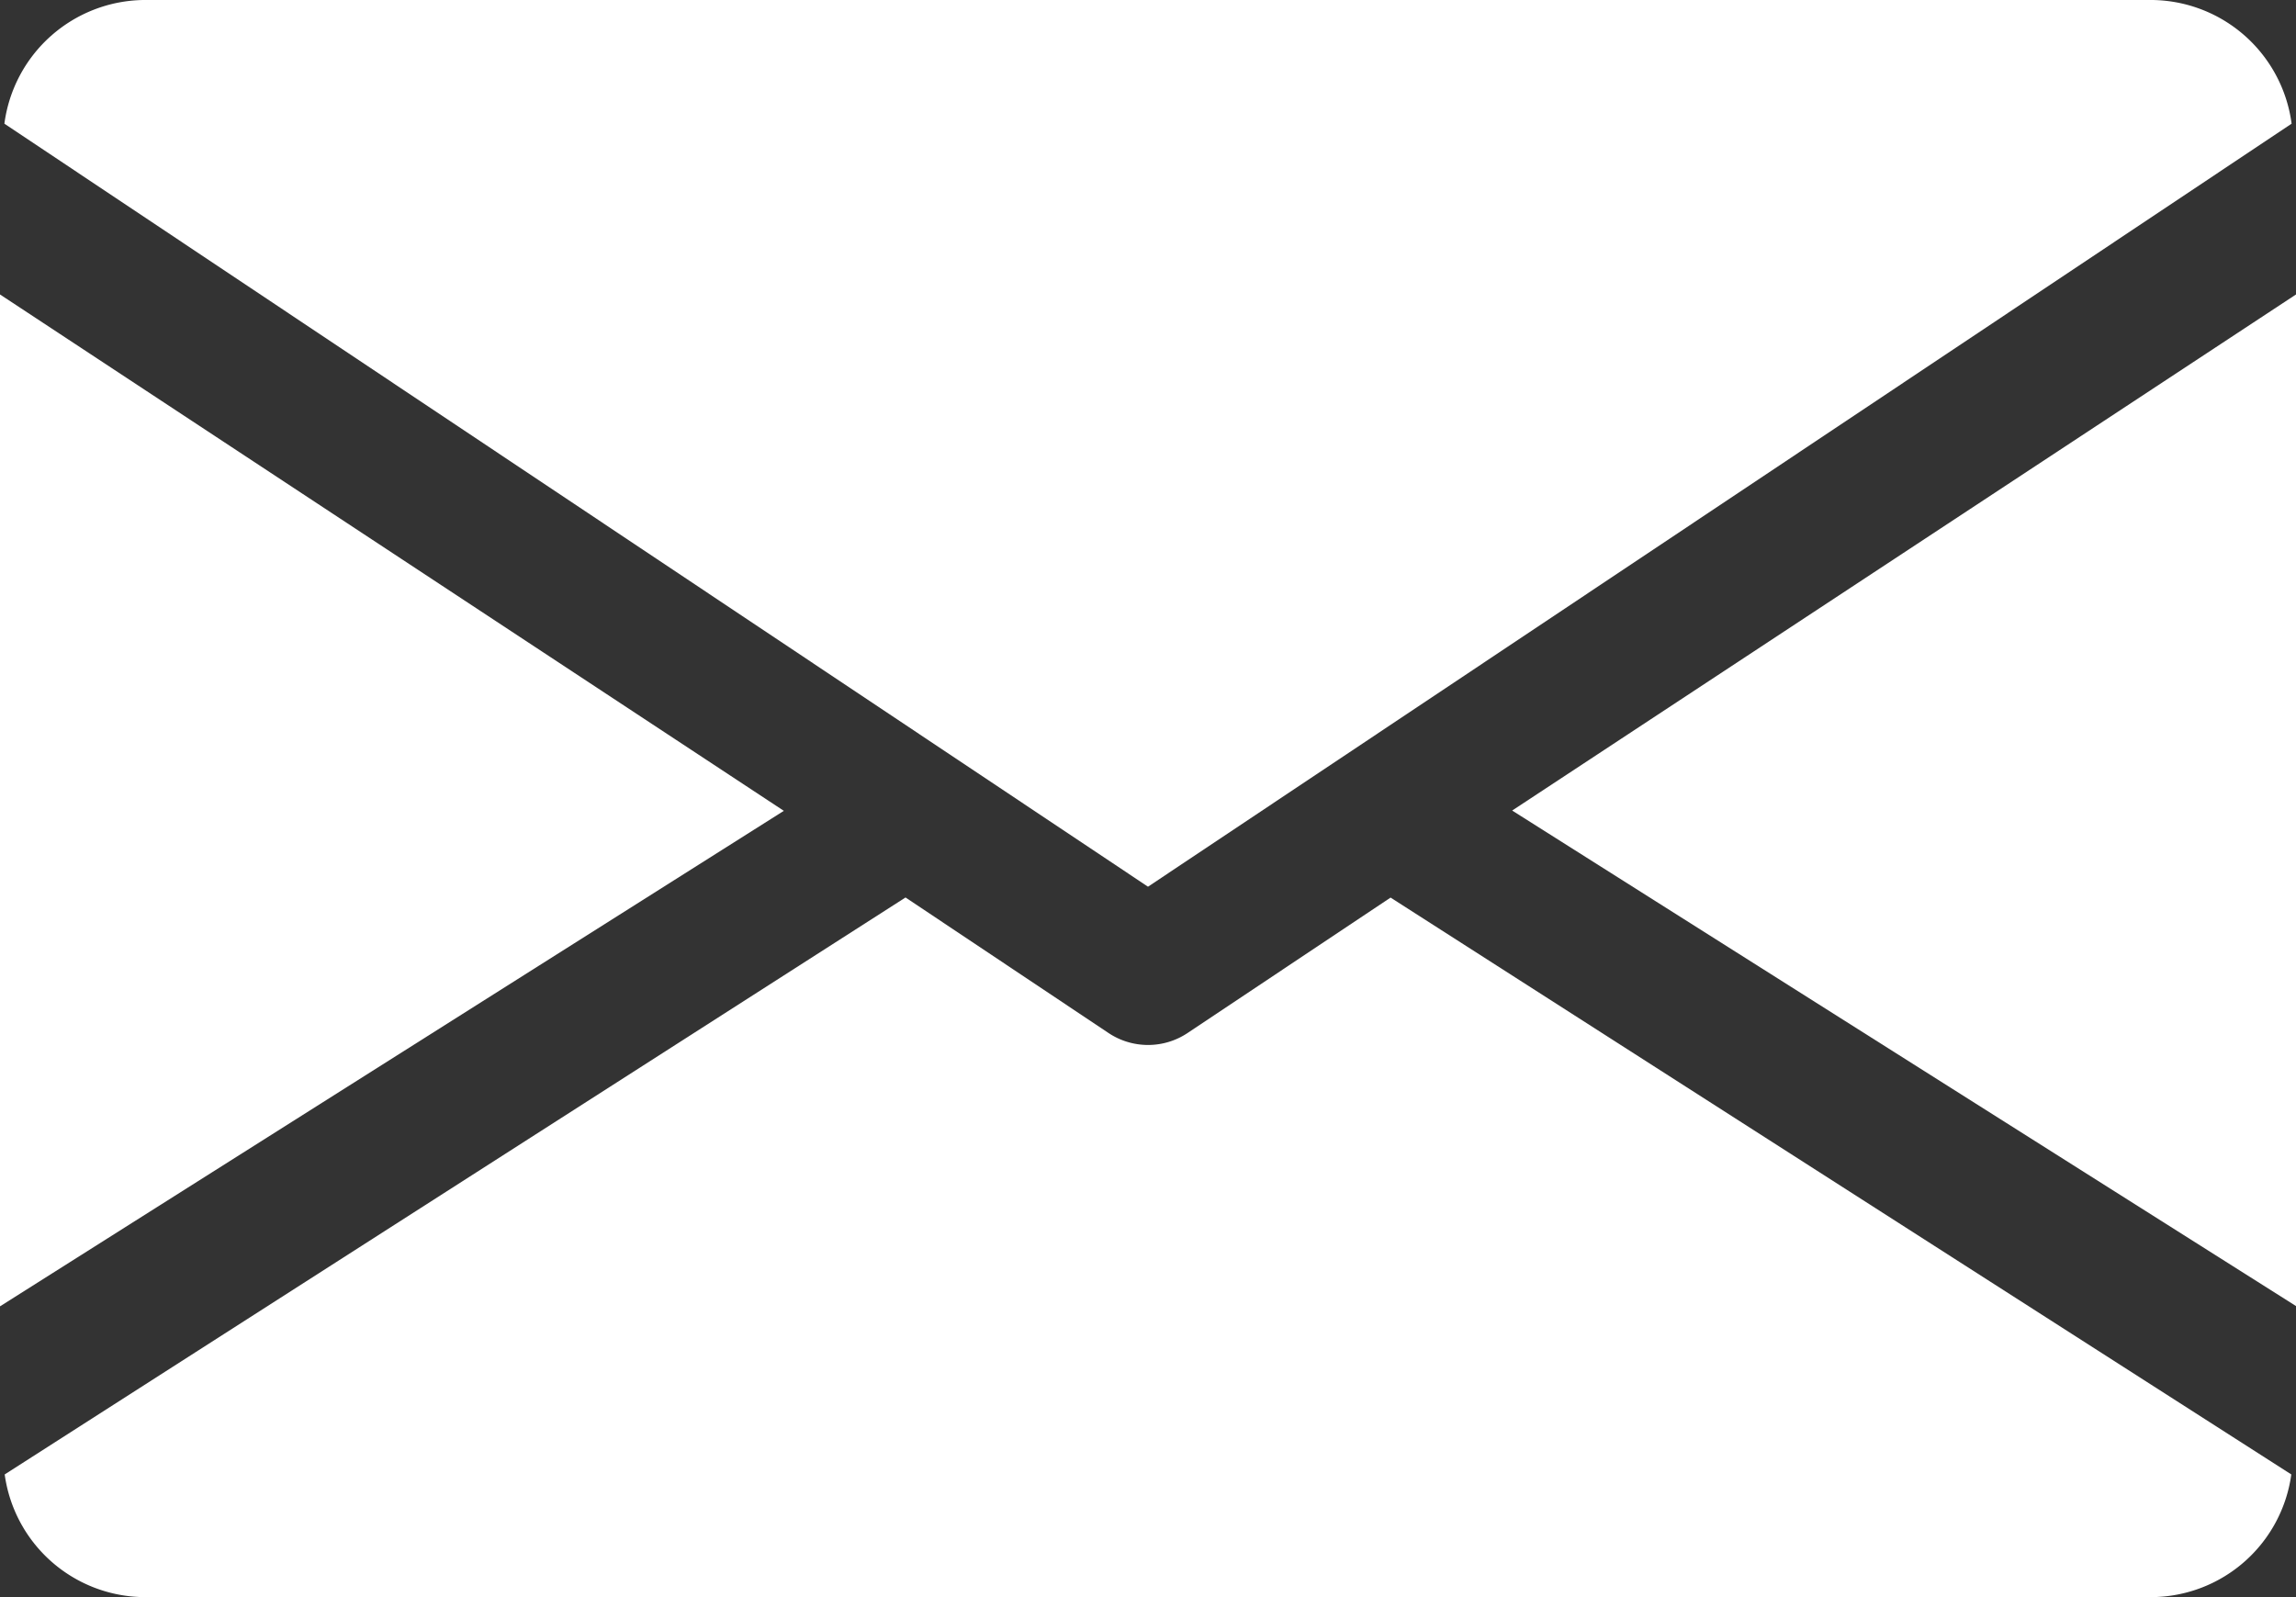
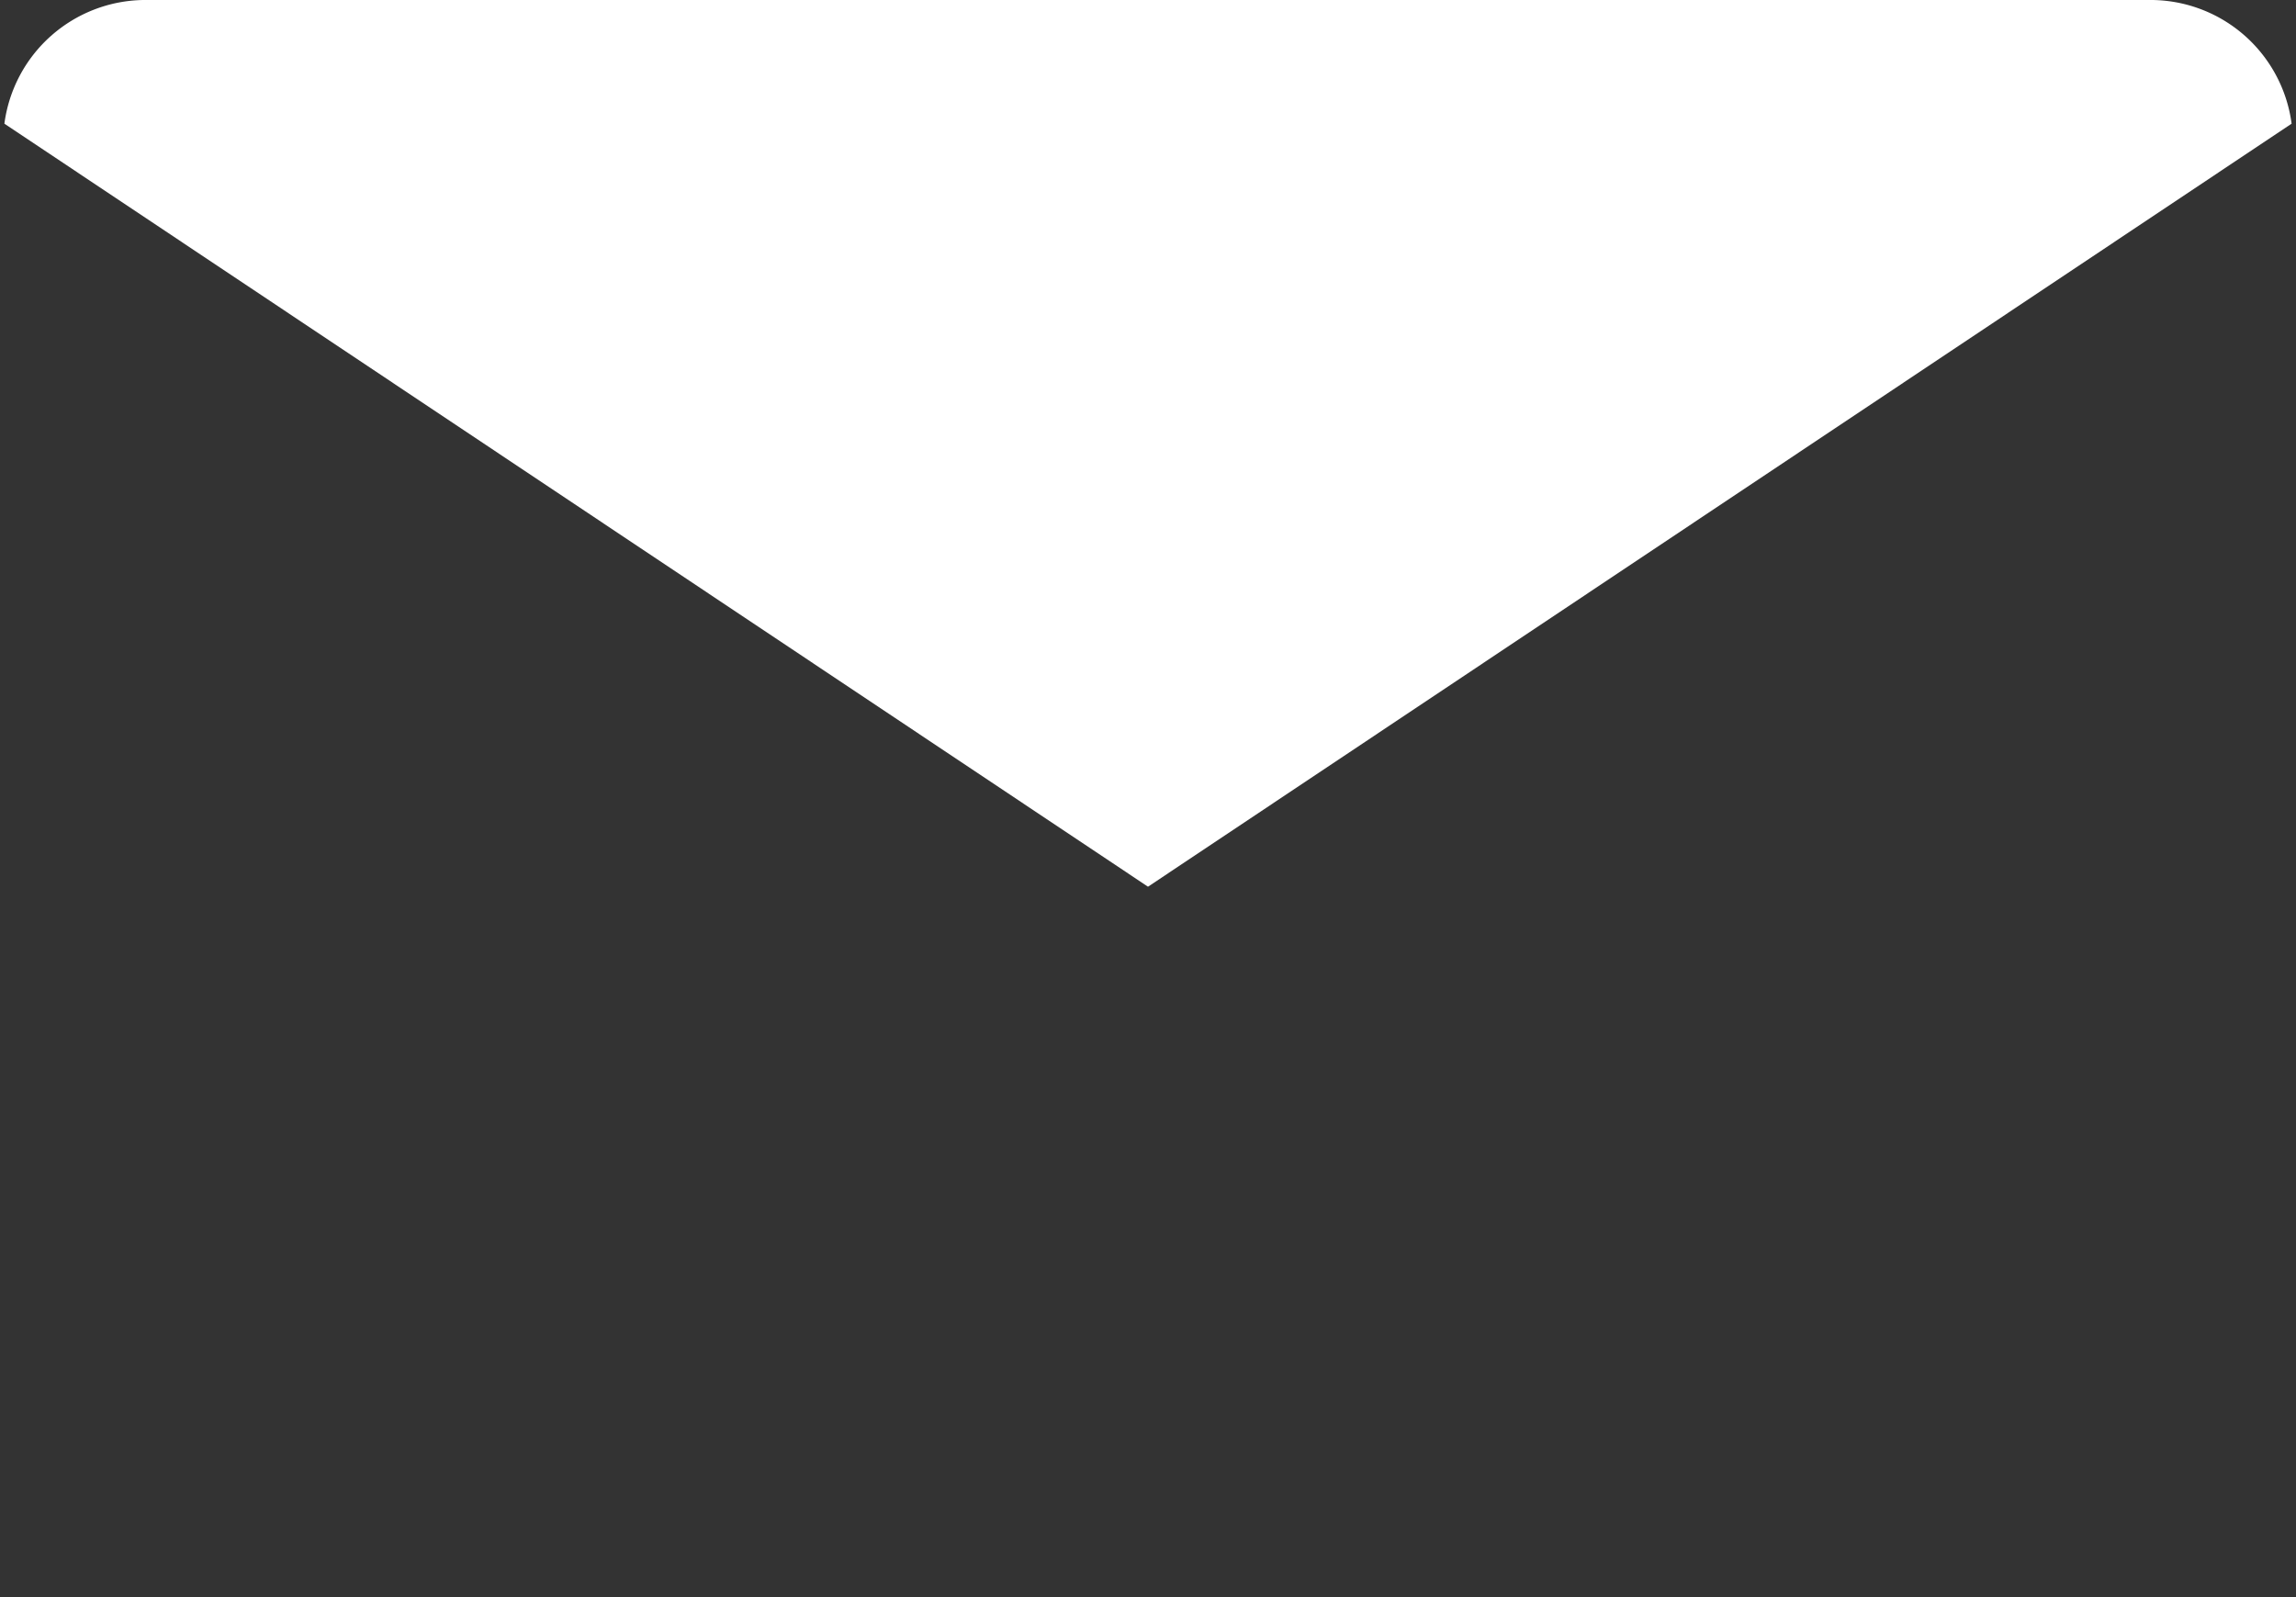
<svg xmlns="http://www.w3.org/2000/svg" width="23" height="16" viewBox="0 0 23 16">
  <rect x="0" y="0" width="23" height="16" fill="#333333" stroke="none" />
  <g transform="translate(0 -80)">
    <g transform="translate(15.148 82.946)">
-       <path d="M339.392,150.07l7.852,4.964V144.9Z" transform="translate(-339.392 -144.896)" fill="#fff" />
-     </g>
+       </g>
    <g transform="translate(0 82.946)">
-       <path d="M0,144.9v10.137l7.852-4.964Z" transform="translate(0 -144.896)" fill="#fff" />
-     </g>
+       </g>
    <g transform="translate(0.044 80)">
      <g transform="translate(0 0)">
        <path d="M22.478,80H2.354A1.426,1.426,0,0,0,.96,81.239l11.456,7.644,11.456-7.644A1.426,1.426,0,0,0,22.478,80Z" transform="translate(-0.96 -80)" fill="#fff" />
      </g>
    </g>
    <g transform="translate(0.047 88.991)">
-       <path d="M14.907,277.921l-2.034,1.357a.714.714,0,0,1-.791,0l-2.034-1.358L1.024,283.7a1.423,1.423,0,0,0,1.391,1.229H22.539a1.423,1.423,0,0,0,1.391-1.229Z" transform="translate(-1.024 -277.92)" fill="#fff" />
-     </g>
+       </g>
  </g>
</svg>